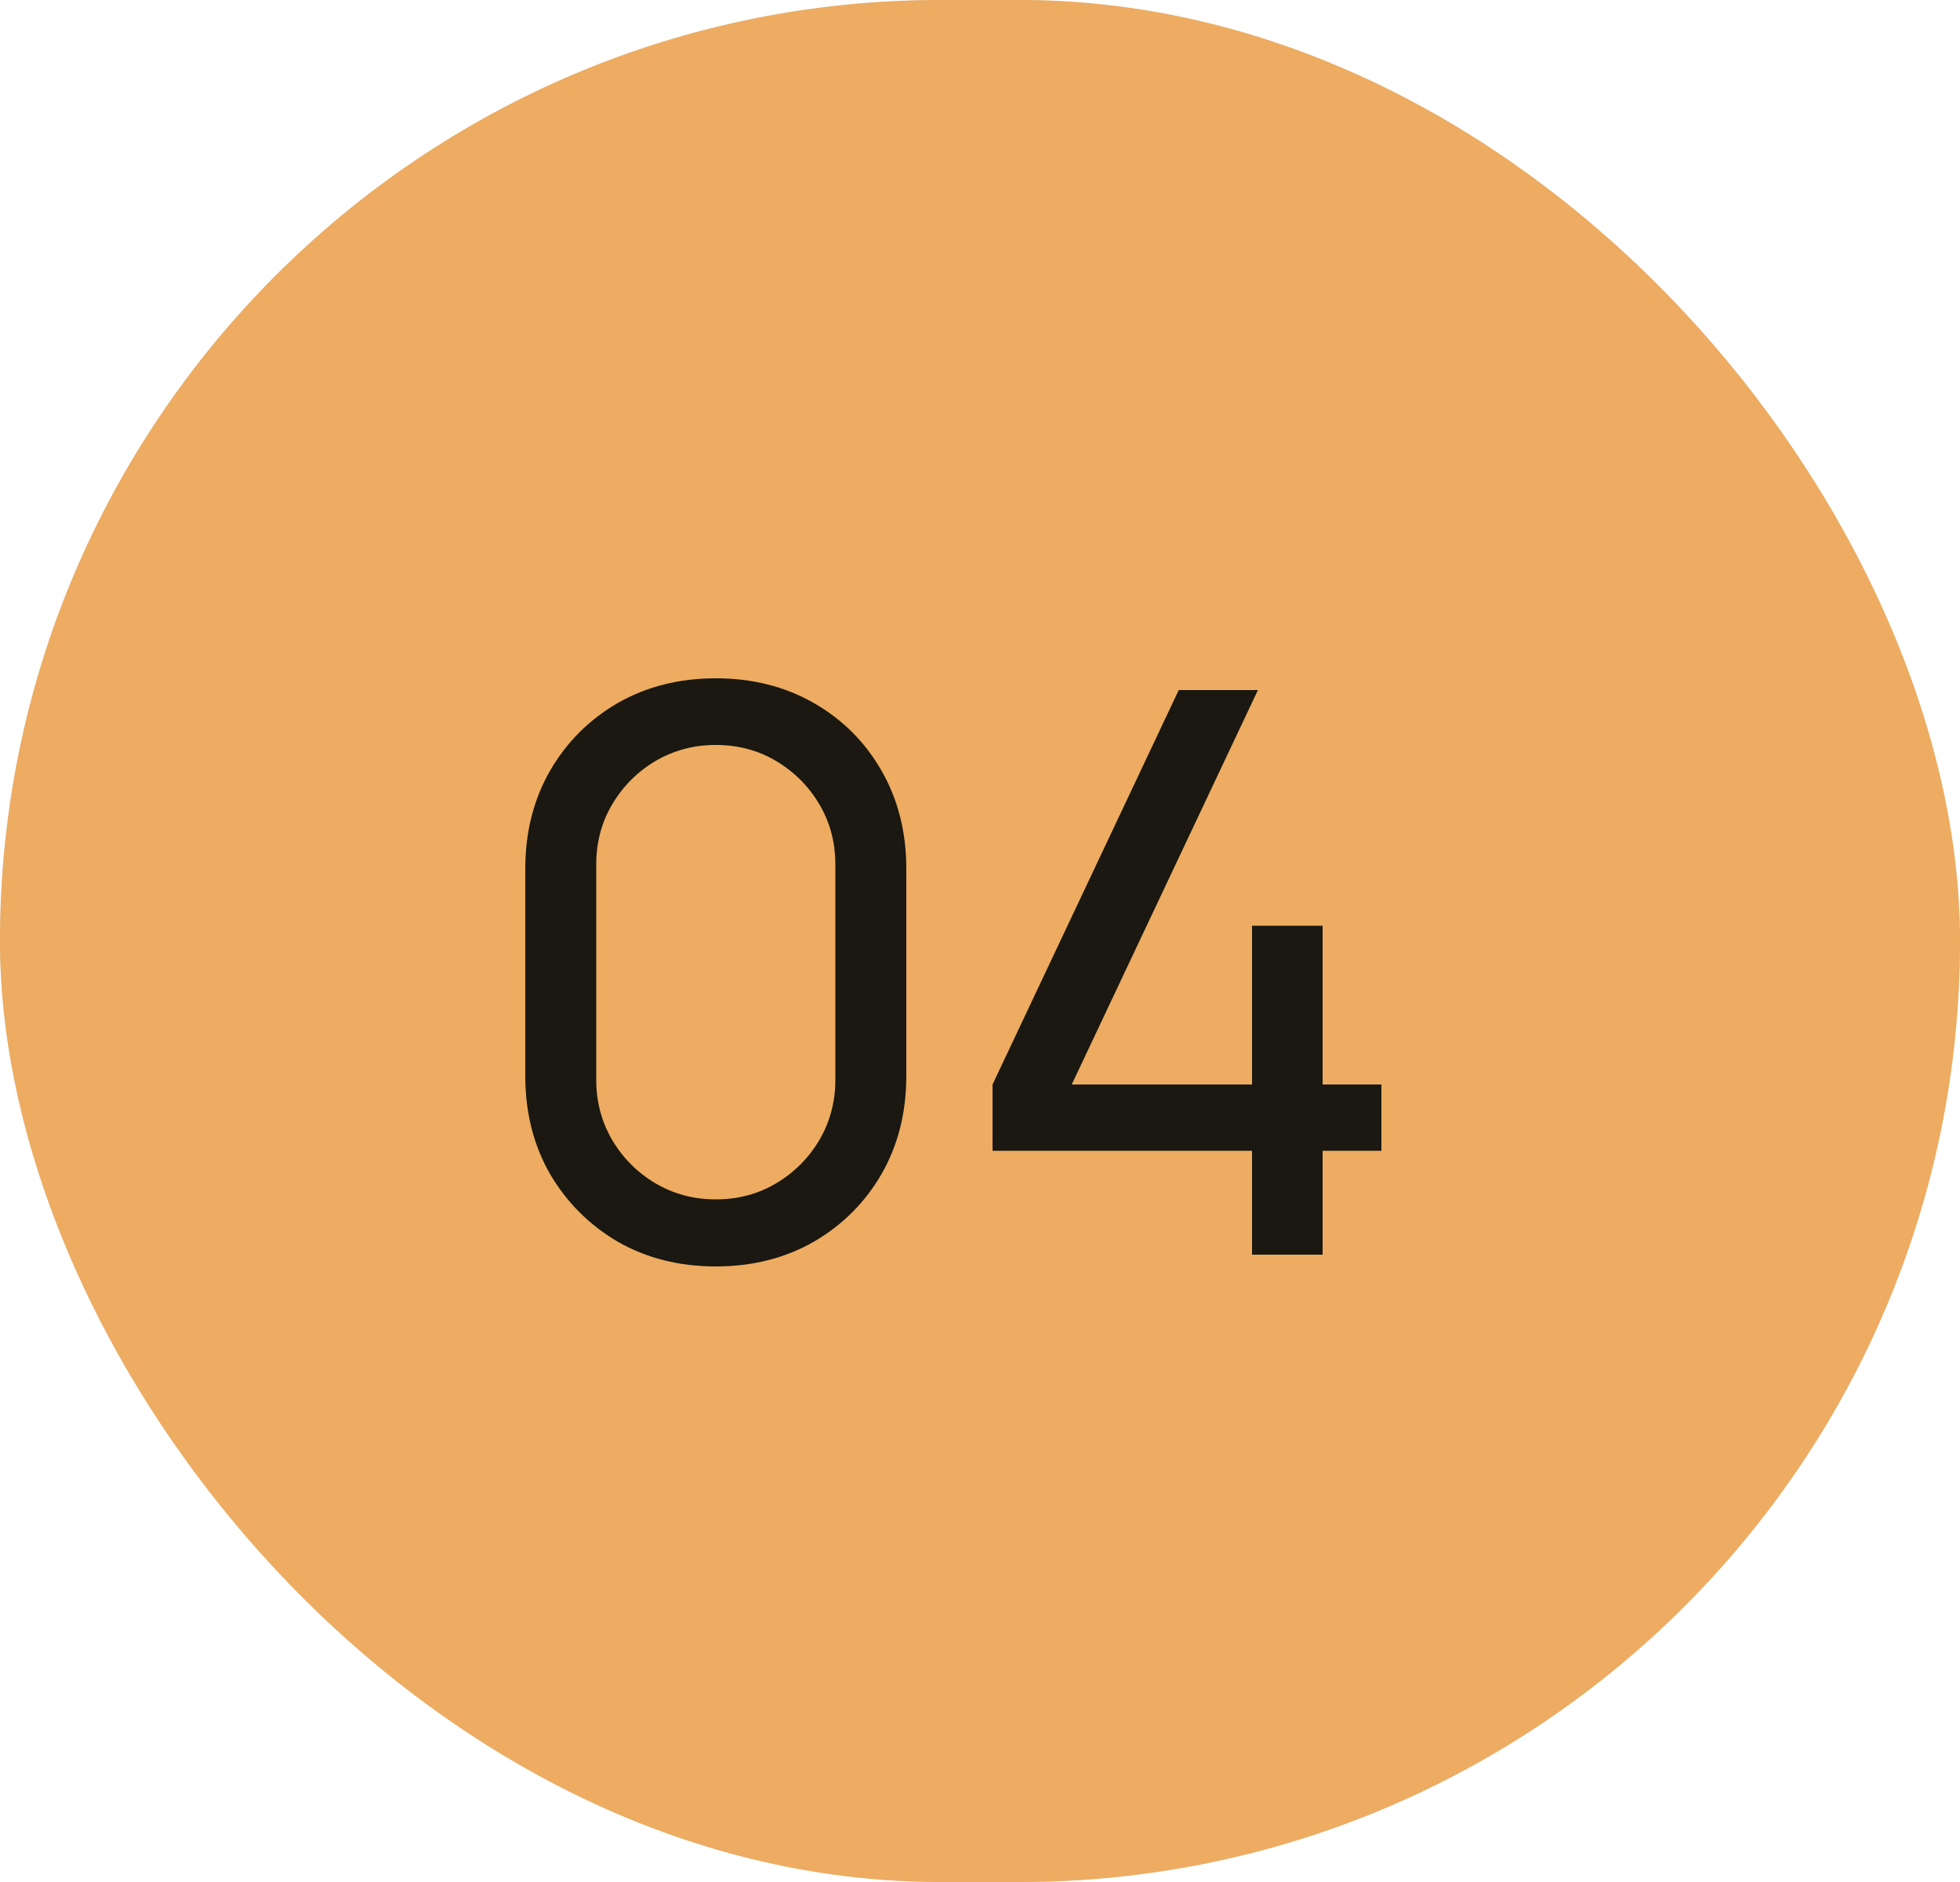
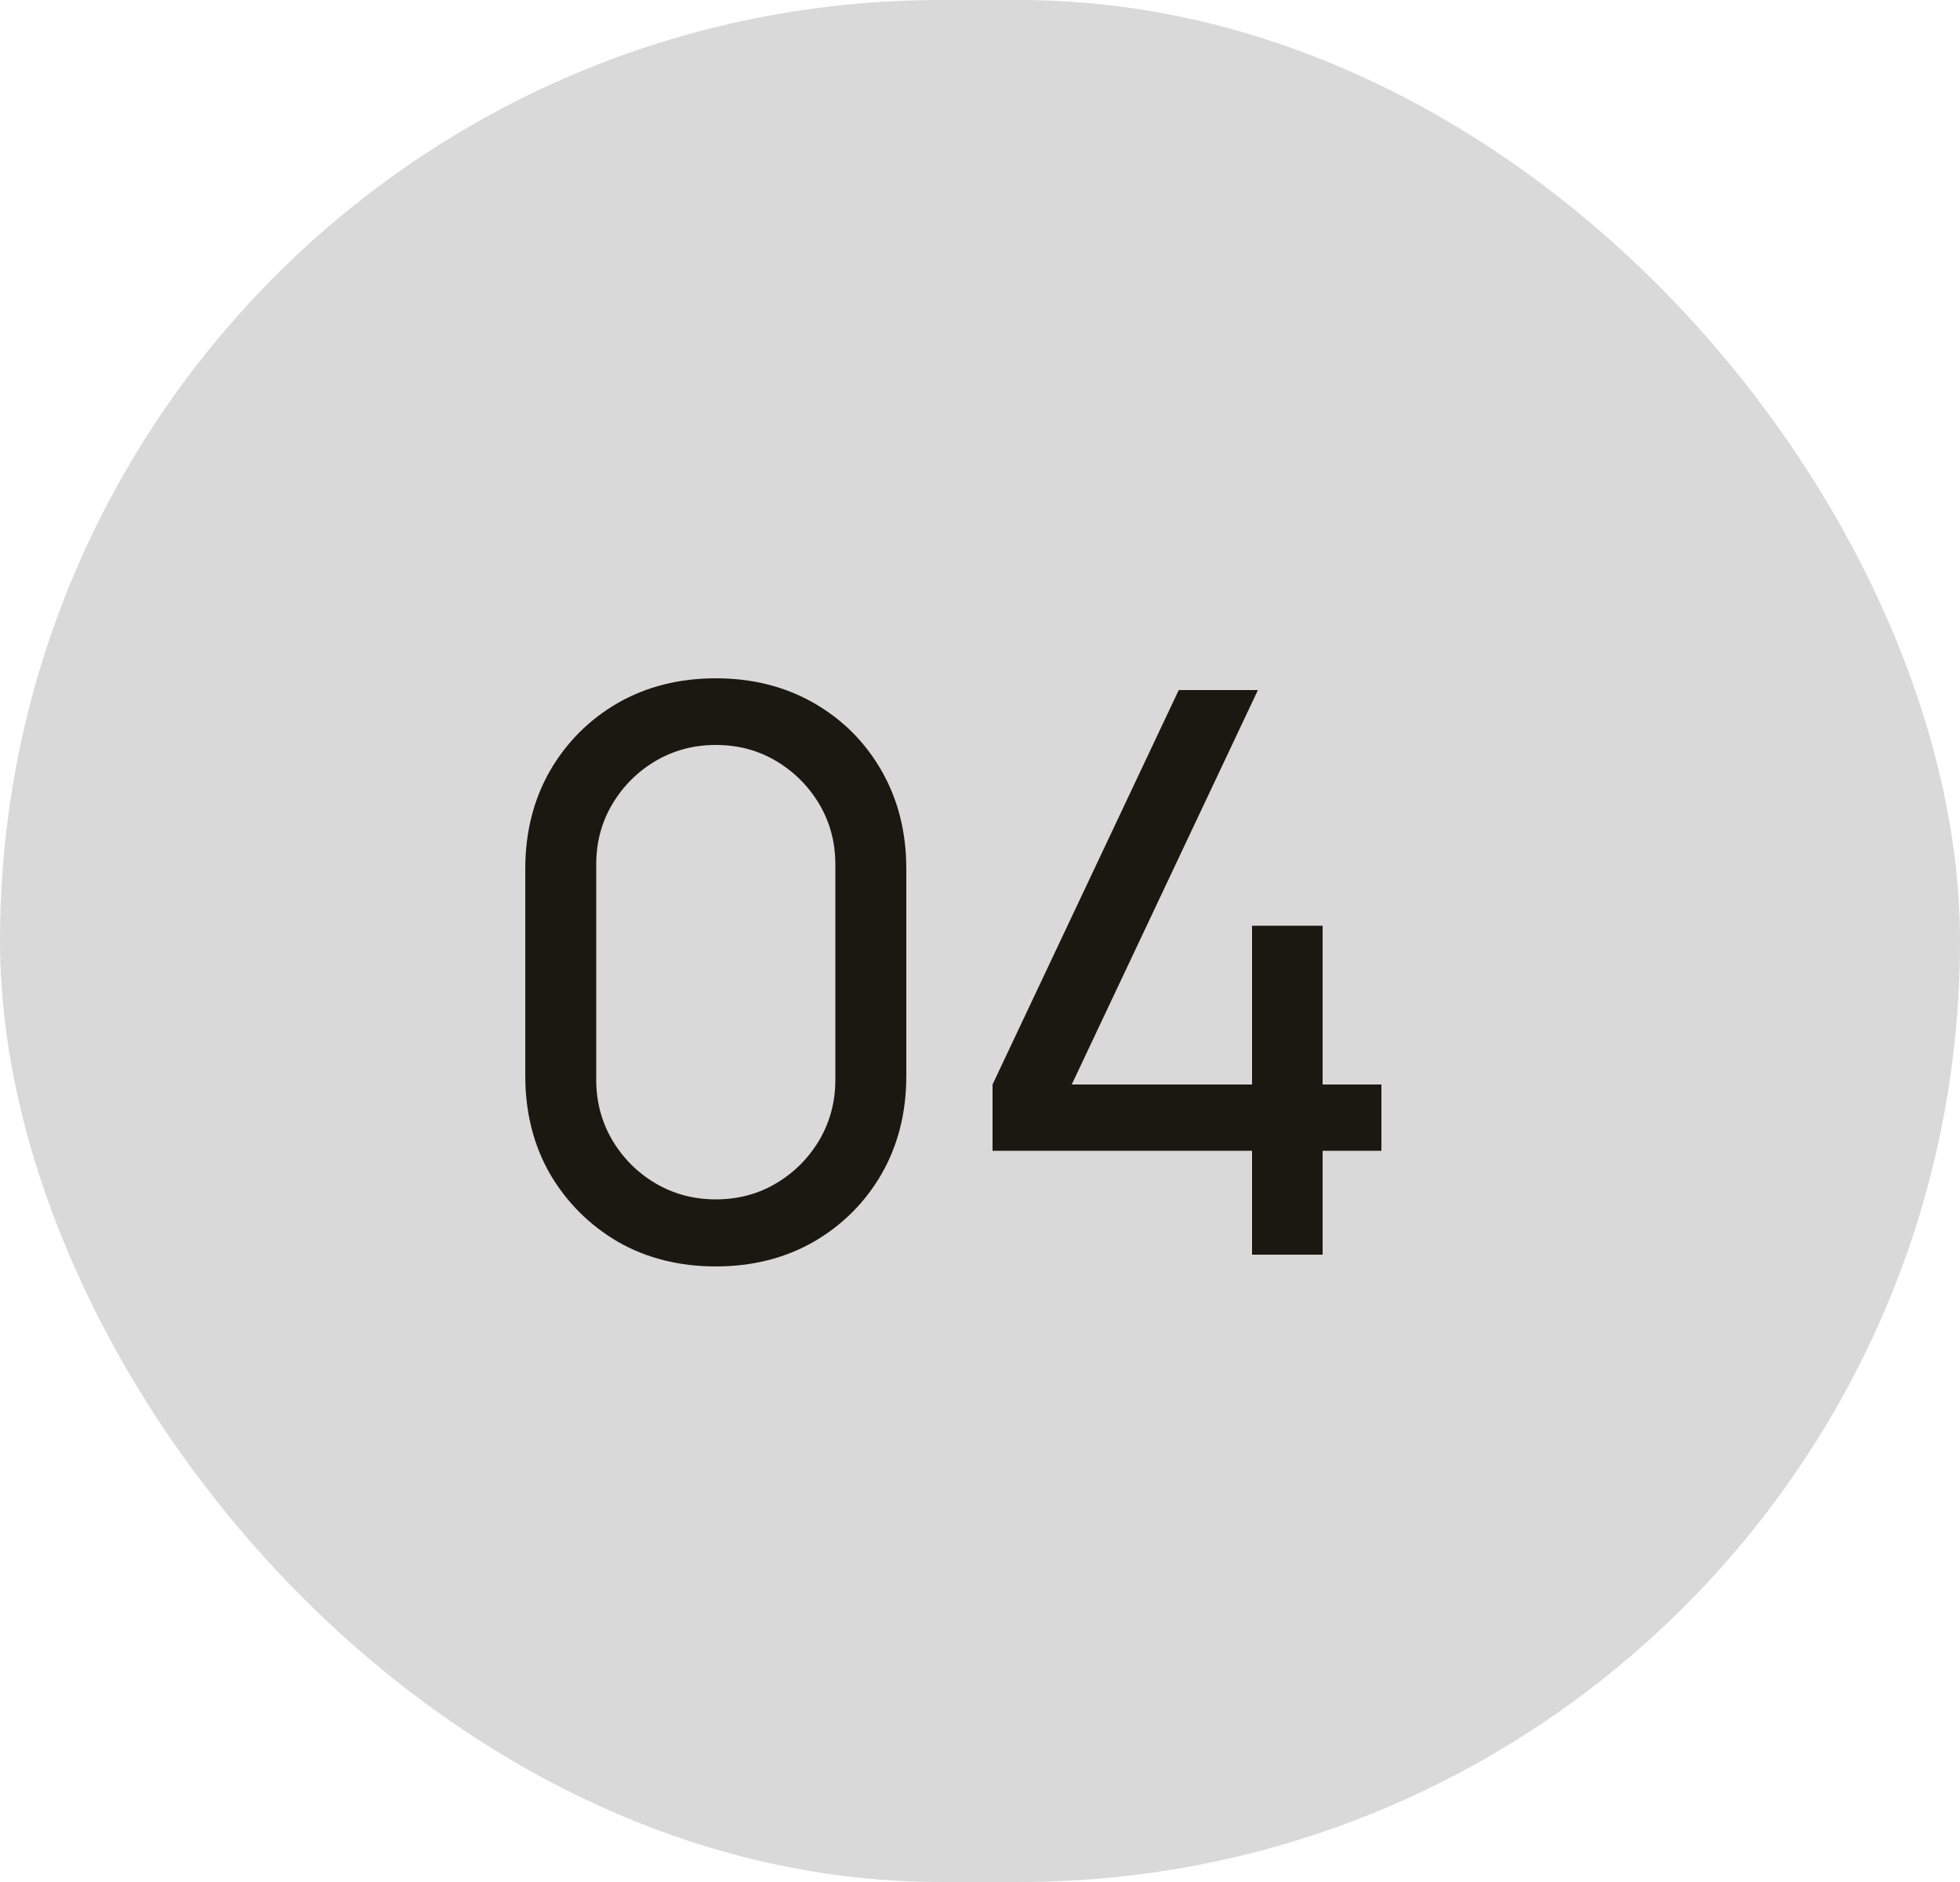
<svg xmlns="http://www.w3.org/2000/svg" width="25" height="24" viewBox="0 0 25 24" fill="none">
  <rect width="25" height="24" rx="12" fill="#D9D9D9" />
-   <rect width="25" height="24" rx="12" fill="#EDAC61" />
  <path d="M9.13 16.15C8.663 16.15 8.247 16.045 7.88 15.835C7.517 15.622 7.228 15.333 7.015 14.97C6.805 14.603 6.7 14.187 6.7 13.72V11.08C6.7 10.613 6.805 10.197 7.015 9.83C7.228 9.463 7.517 9.175 7.88 8.965C8.247 8.755 8.663 8.65 9.13 8.65C9.597 8.65 10.013 8.755 10.38 8.965C10.747 9.175 11.035 9.463 11.245 9.83C11.455 10.197 11.56 10.613 11.56 11.08V13.72C11.56 14.187 11.455 14.603 11.245 14.97C11.035 15.333 10.747 15.622 10.38 15.835C10.013 16.045 9.597 16.15 9.13 16.15ZM9.13 15.295C9.413 15.295 9.67 15.227 9.9 15.09C10.13 14.953 10.313 14.77 10.45 14.54C10.587 14.307 10.655 14.05 10.655 13.77V11.025C10.655 10.742 10.587 10.485 10.45 10.255C10.313 10.025 10.13 9.842 9.9 9.705C9.67 9.568 9.413 9.5 9.13 9.5C8.85 9.5 8.593 9.568 8.36 9.705C8.13 9.842 7.947 10.025 7.81 10.255C7.673 10.485 7.605 10.742 7.605 11.025V13.77C7.605 14.05 7.673 14.307 7.81 14.54C7.947 14.77 8.13 14.953 8.36 15.09C8.593 15.227 8.85 15.295 9.13 15.295ZM15.97 16V14.675H12.66V13.83L15.035 8.8H16.045L13.67 13.83H15.97V11.805H16.87V13.83H17.62V14.675H16.87V16H15.97Z" fill="#1A1811" />
</svg>